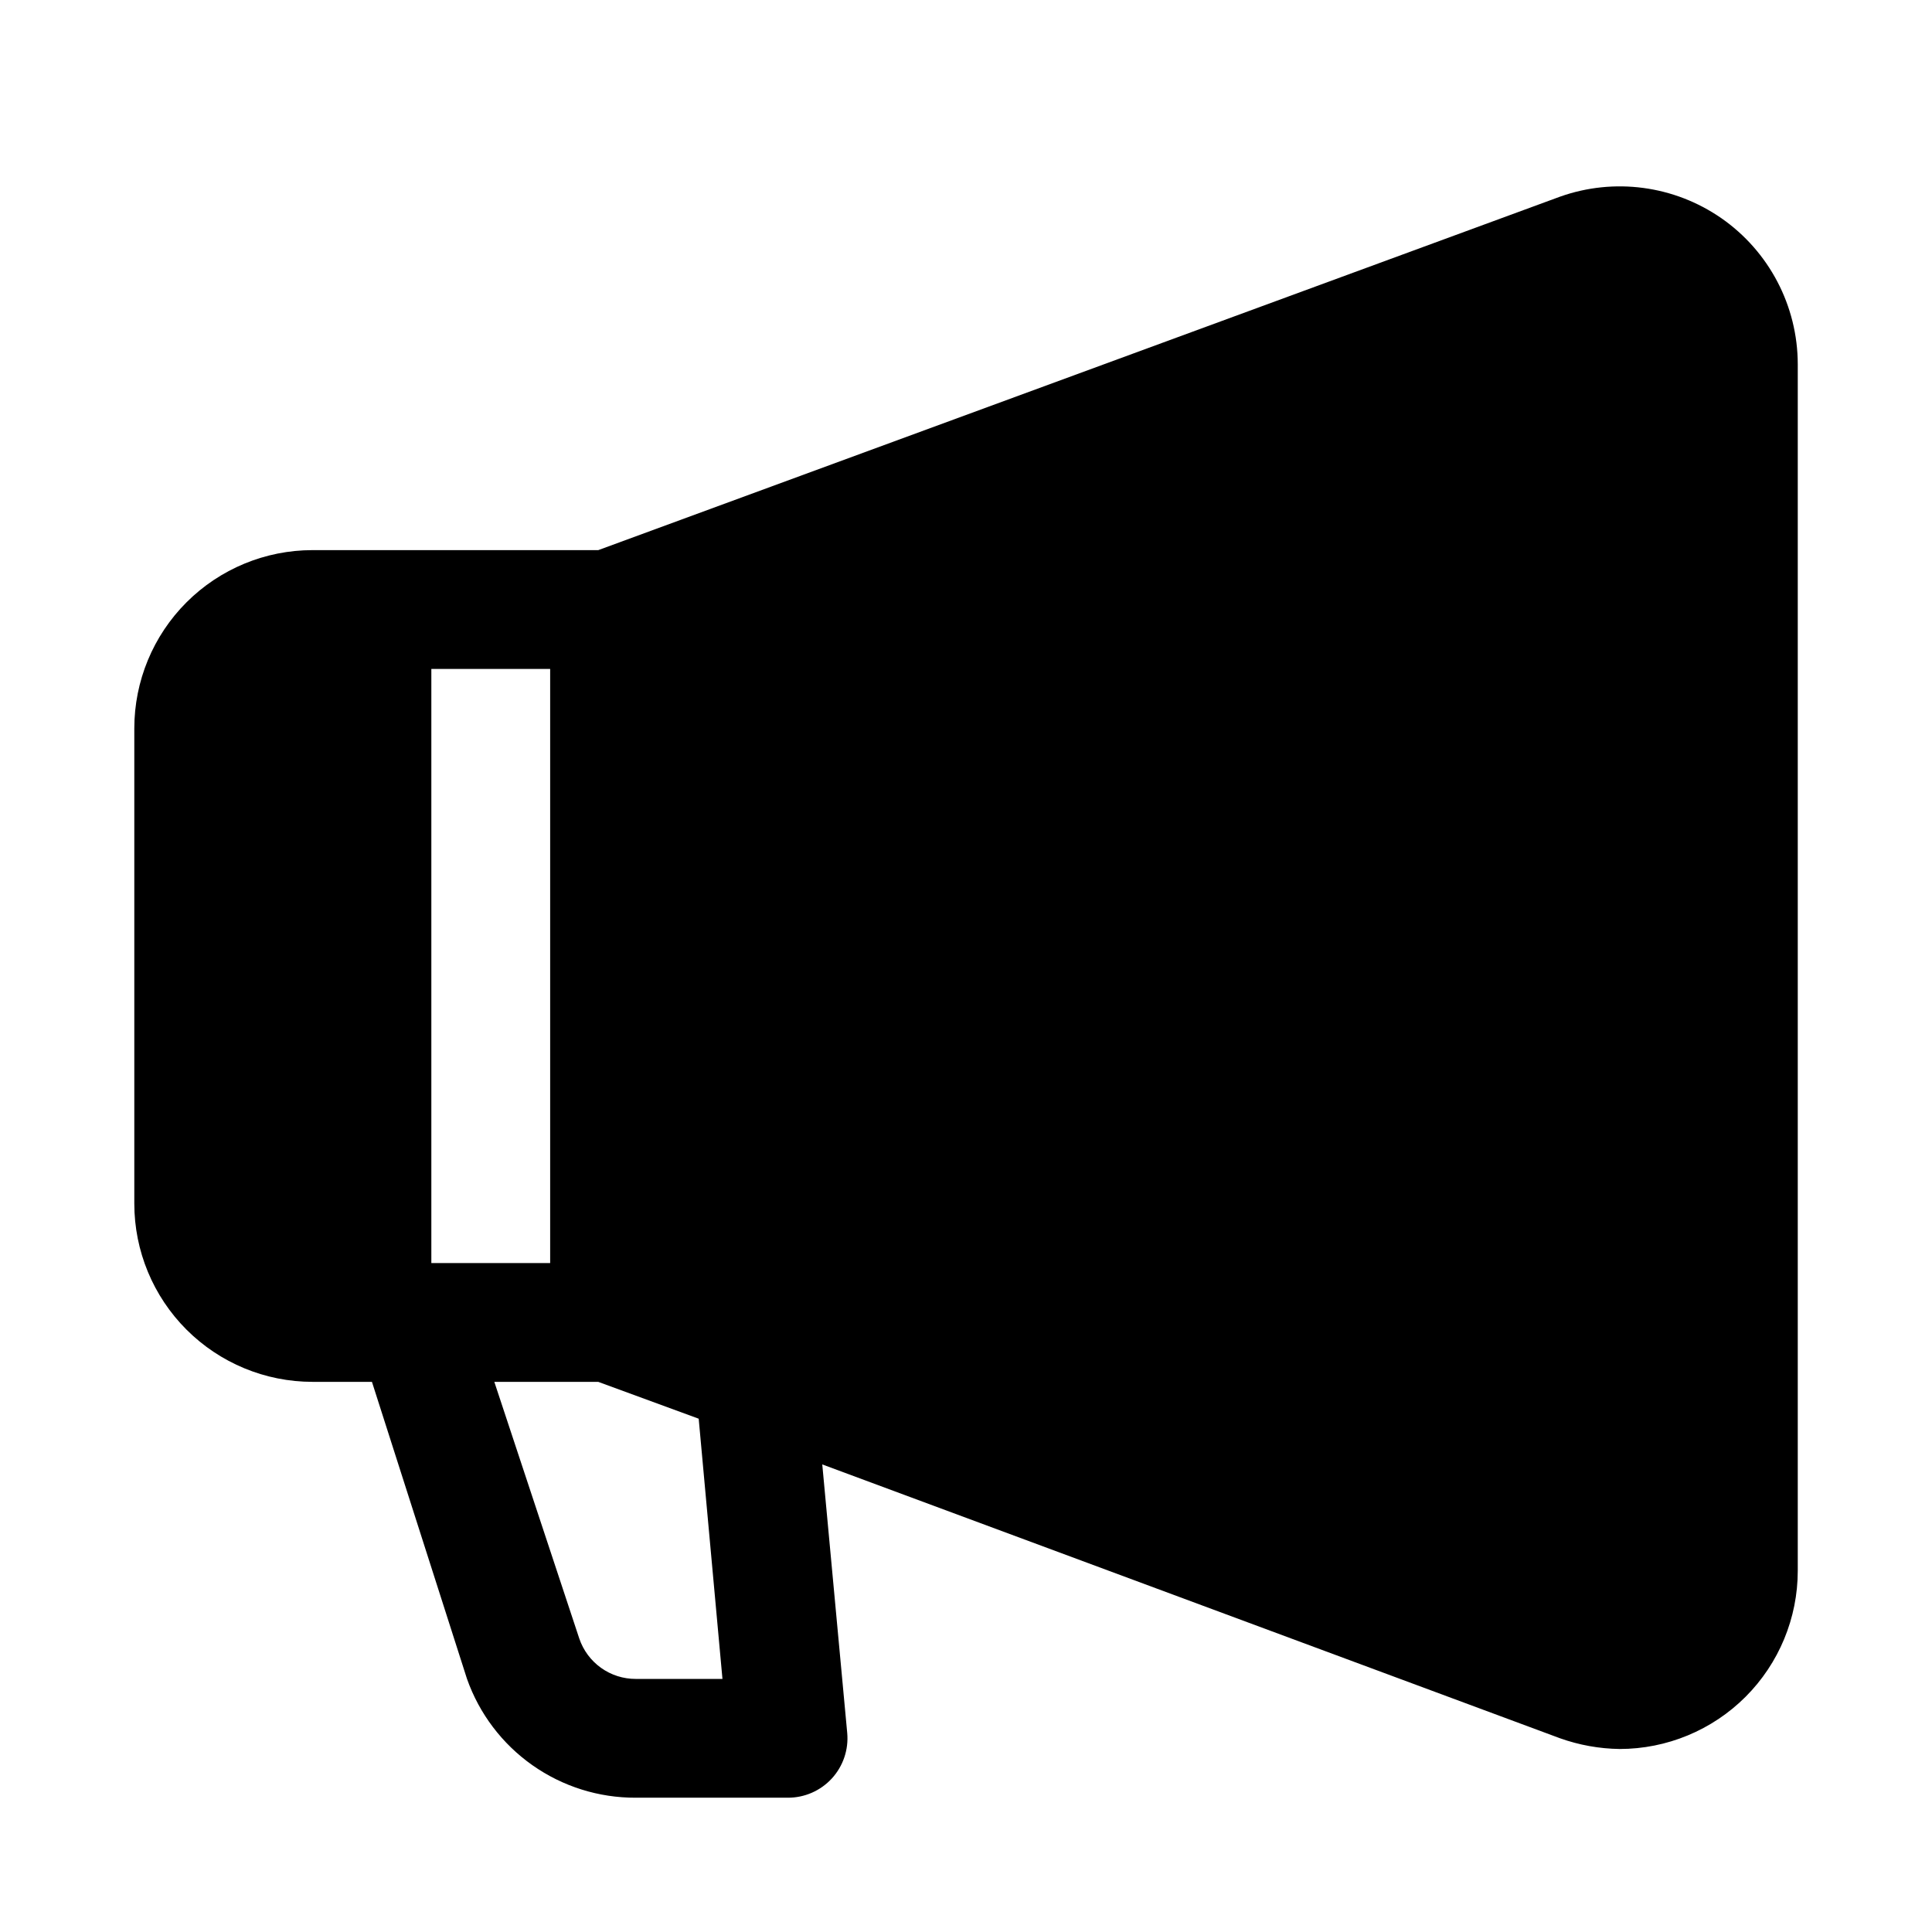
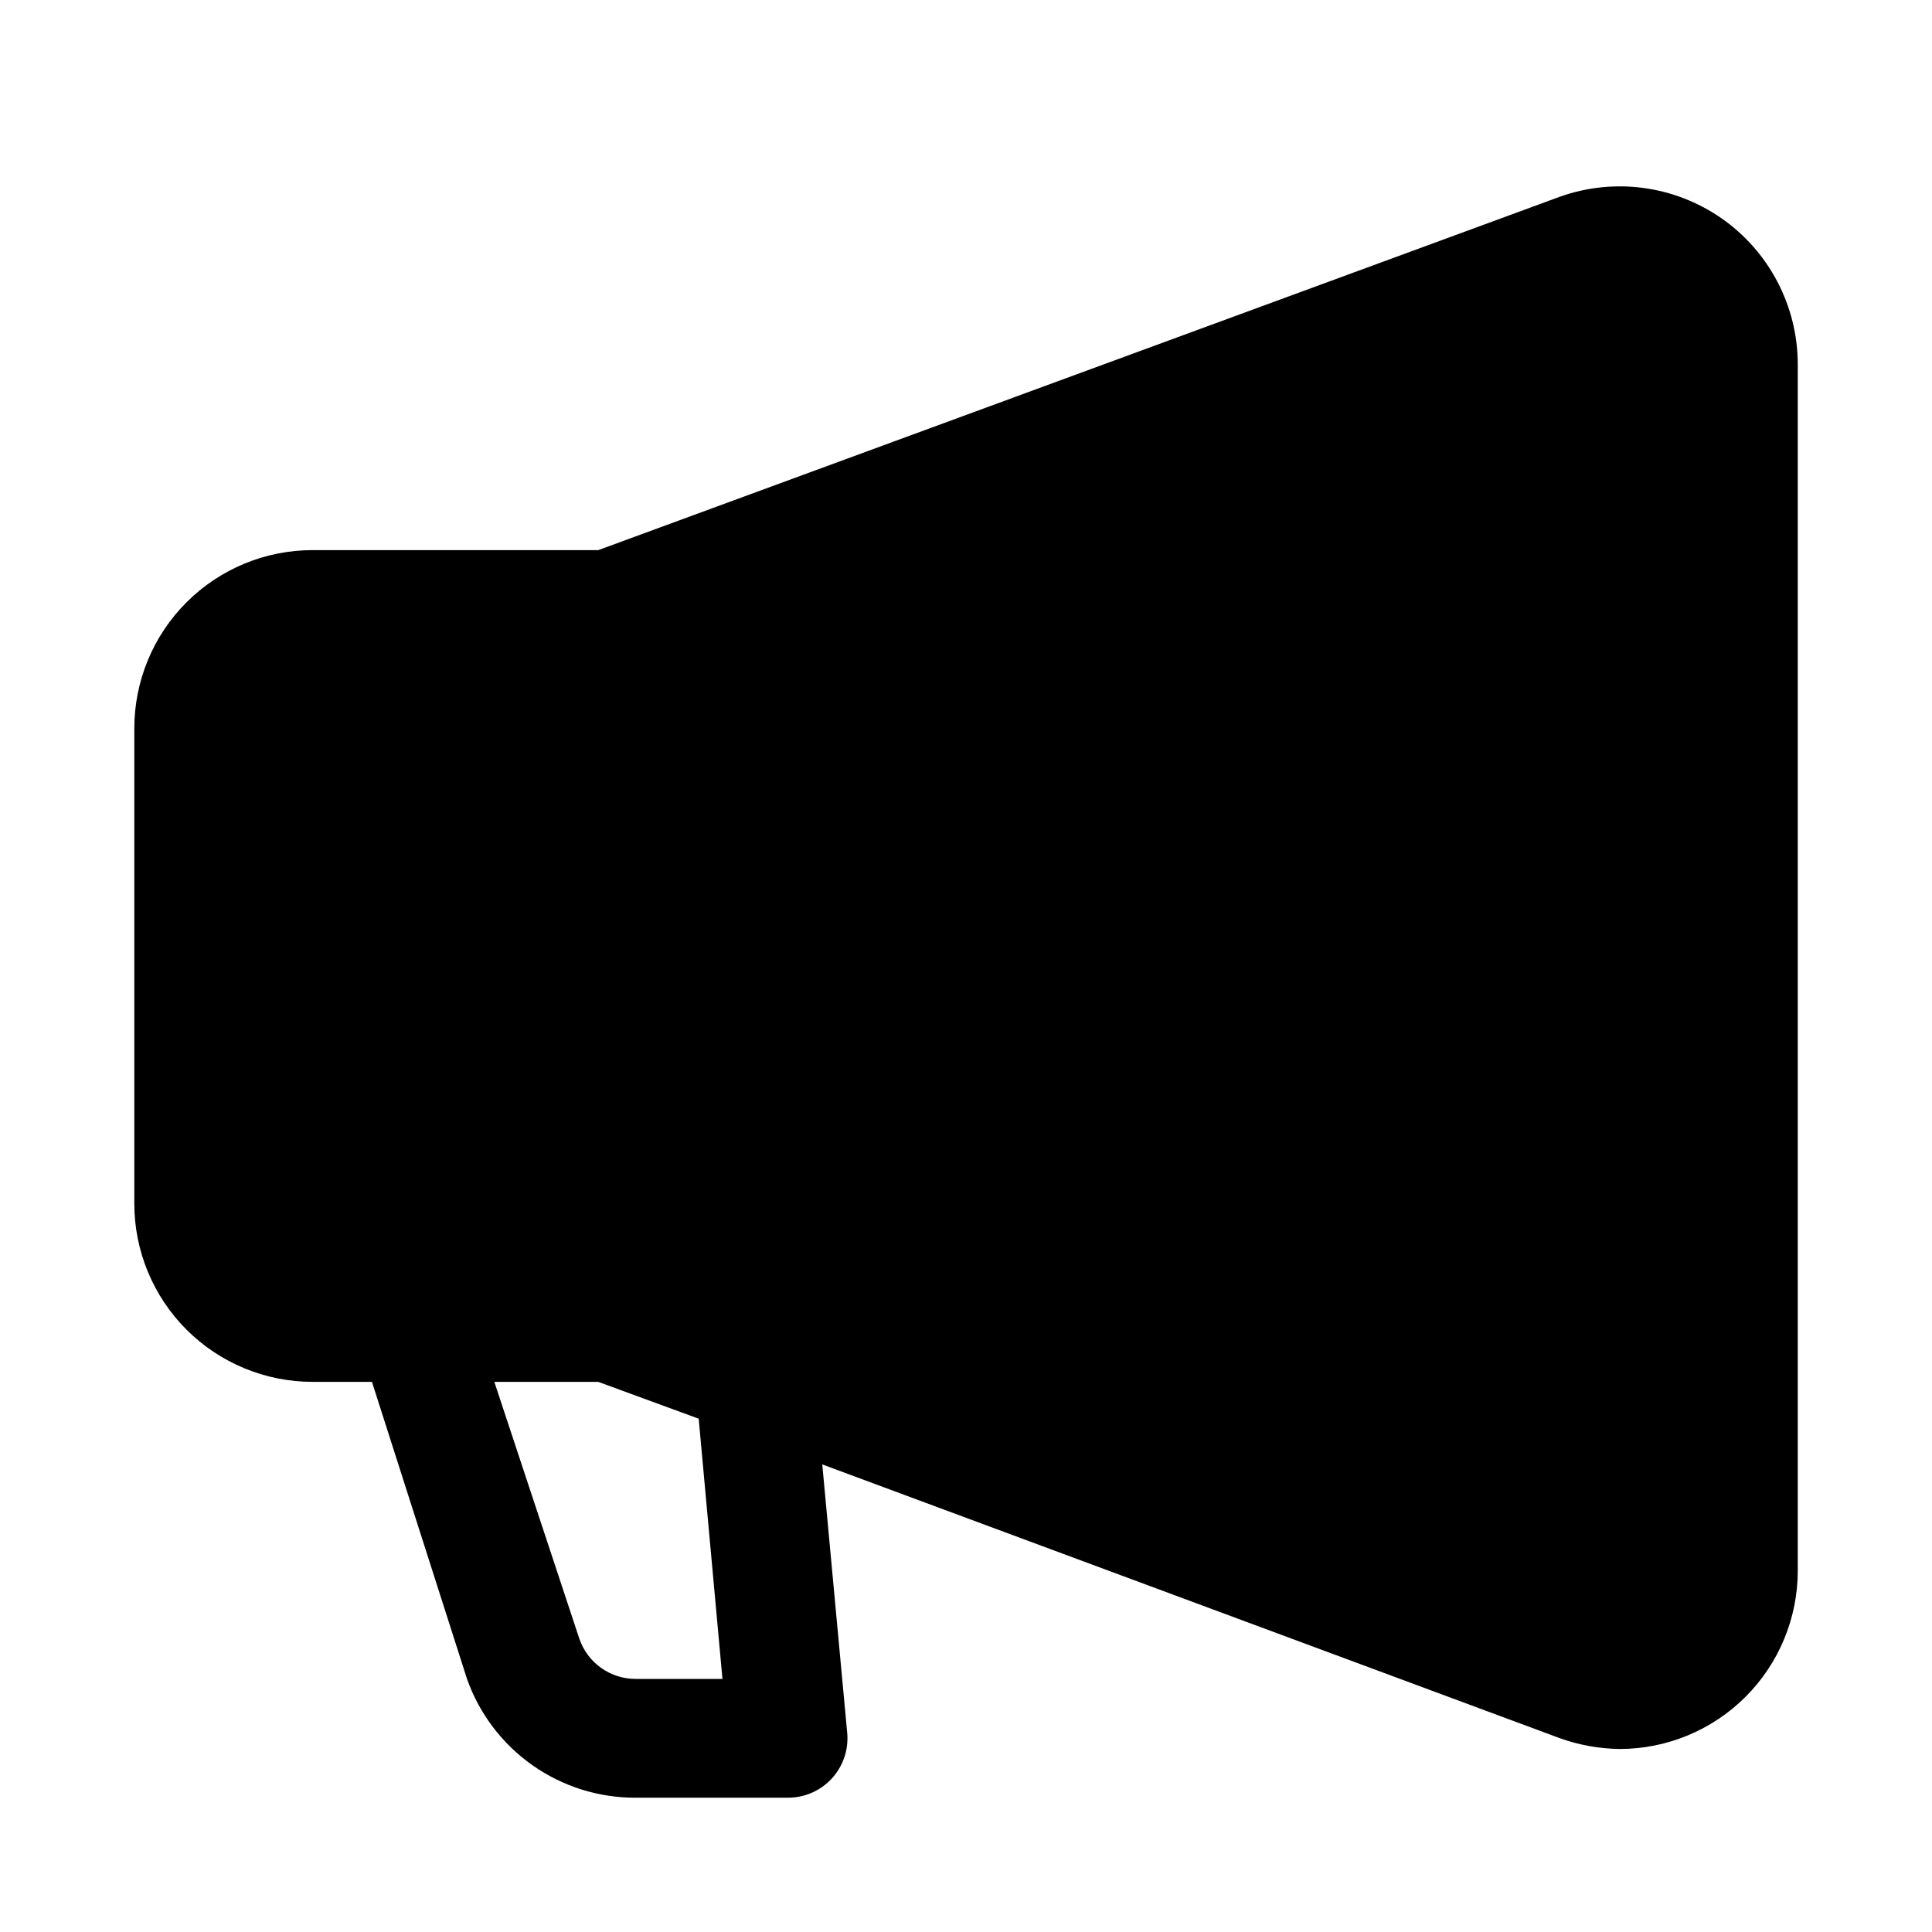
<svg xmlns="http://www.w3.org/2000/svg" fill="#000000" width="800px" height="800px" version="1.1" viewBox="144 144 512 512">
-   <path d="m600.11 201.78c-12.484-8.637-28.359-10.746-42.668-5.668l-254.89 93.676h-75.73c-12.523 0-24.539 4.977-33.398 13.836-8.855 8.855-13.832 20.871-13.832 33.398v125.95c0 12.523 4.977 24.539 13.832 33.395 8.859 8.859 20.875 13.836 33.398 13.836h15.746l25.191 78.719c3.266 9.238 9.324 17.234 17.336 22.875 8.008 5.641 17.578 8.652 27.375 8.613h40.305c4.434 0.02 8.668-1.832 11.668-5.098 2.996-3.269 4.477-7.648 4.078-12.062l-6.613-71.164 195.54 72.582c5.059 1.797 10.379 2.754 15.746 2.832 12.527 0 24.539-4.977 33.398-13.832 8.855-8.859 13.832-20.871 13.832-33.398v-319.76c-0.023-15.457-7.609-29.922-20.309-38.73zm-341.8 276.94v-157.44h31.488v157.44zm54.16 110.21c-3.301 0.012-6.519-1.02-9.203-2.941-2.684-1.922-4.695-4.637-5.754-7.762l-22.512-68.016h27.551l26.609 9.762 6.297 68.957z" />
+   <path d="m600.11 201.78c-12.484-8.637-28.359-10.746-42.668-5.668l-254.89 93.676h-75.73c-12.523 0-24.539 4.977-33.398 13.836-8.855 8.855-13.832 20.871-13.832 33.398v125.95c0 12.523 4.977 24.539 13.832 33.395 8.859 8.859 20.875 13.836 33.398 13.836h15.746l25.191 78.719c3.266 9.238 9.324 17.234 17.336 22.875 8.008 5.641 17.578 8.652 27.375 8.613h40.305c4.434 0.02 8.668-1.832 11.668-5.098 2.996-3.269 4.477-7.648 4.078-12.062l-6.613-71.164 195.54 72.582c5.059 1.797 10.379 2.754 15.746 2.832 12.527 0 24.539-4.977 33.398-13.832 8.855-8.859 13.832-20.871 13.832-33.398v-319.76c-0.023-15.457-7.609-29.922-20.309-38.73zm-341.8 276.94v-157.44v157.44zm54.16 110.21c-3.301 0.012-6.519-1.02-9.203-2.941-2.684-1.922-4.695-4.637-5.754-7.762l-22.512-68.016h27.551l26.609 9.762 6.297 68.957z" />
</svg>